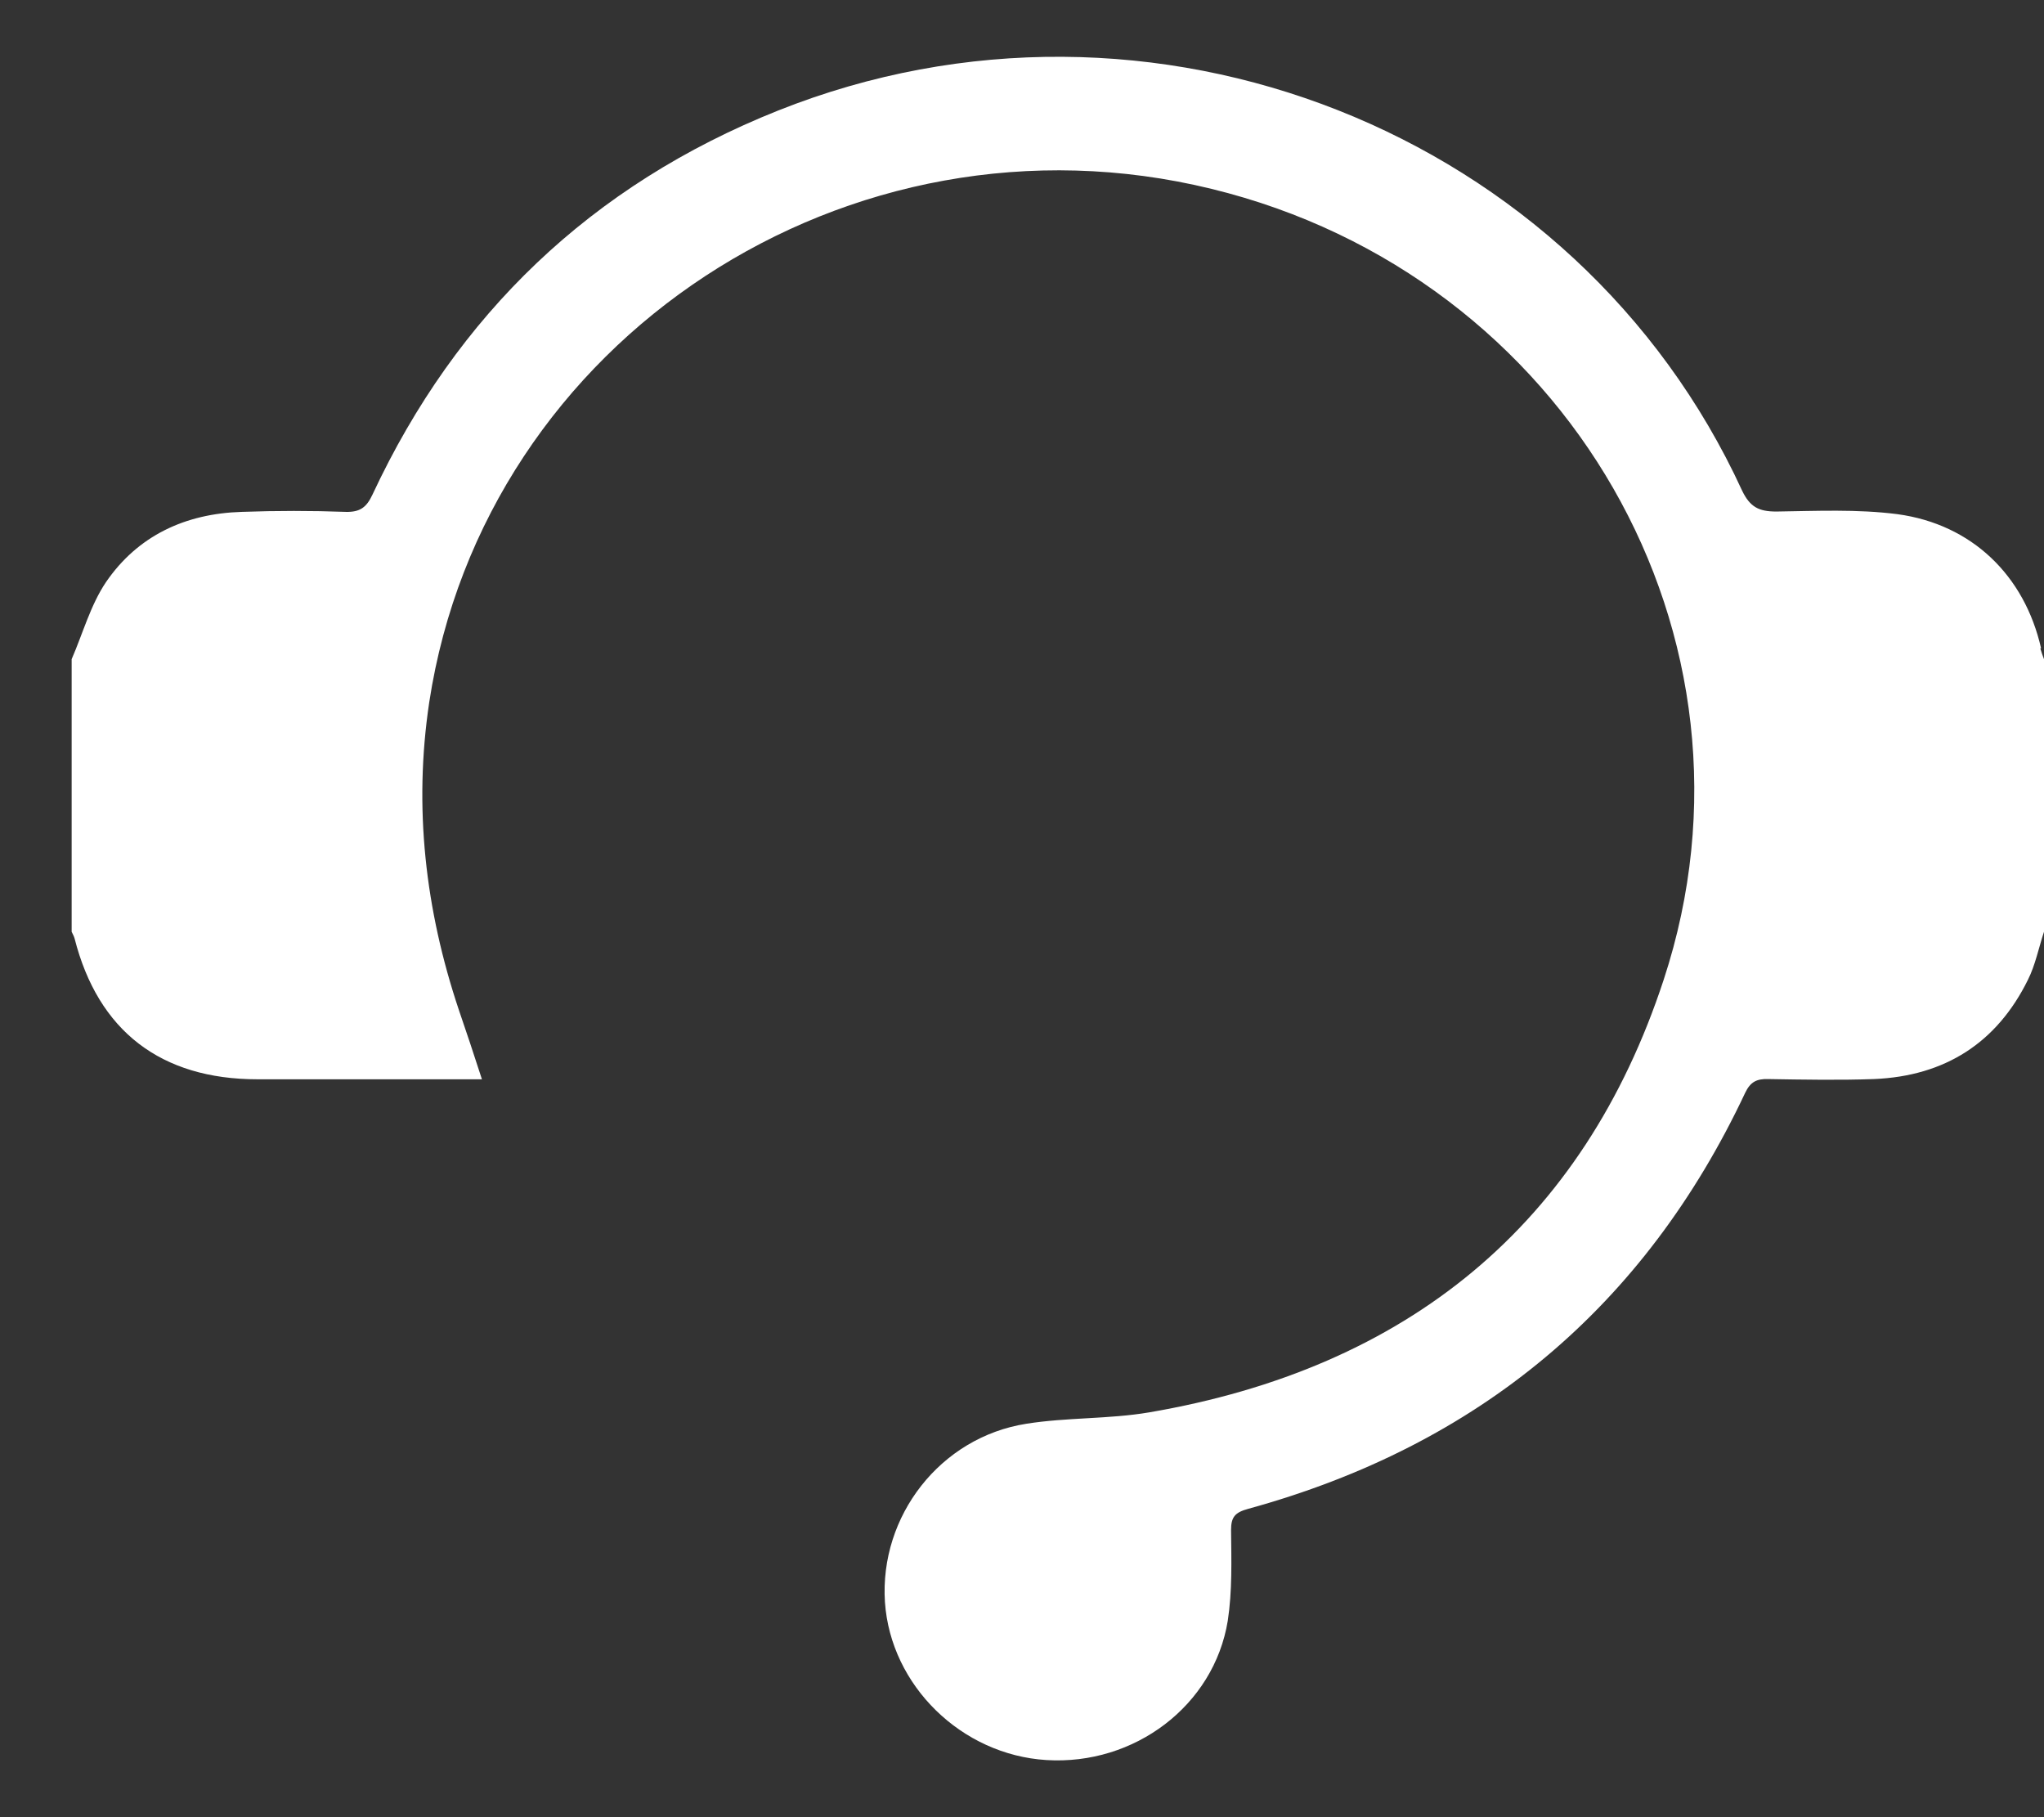
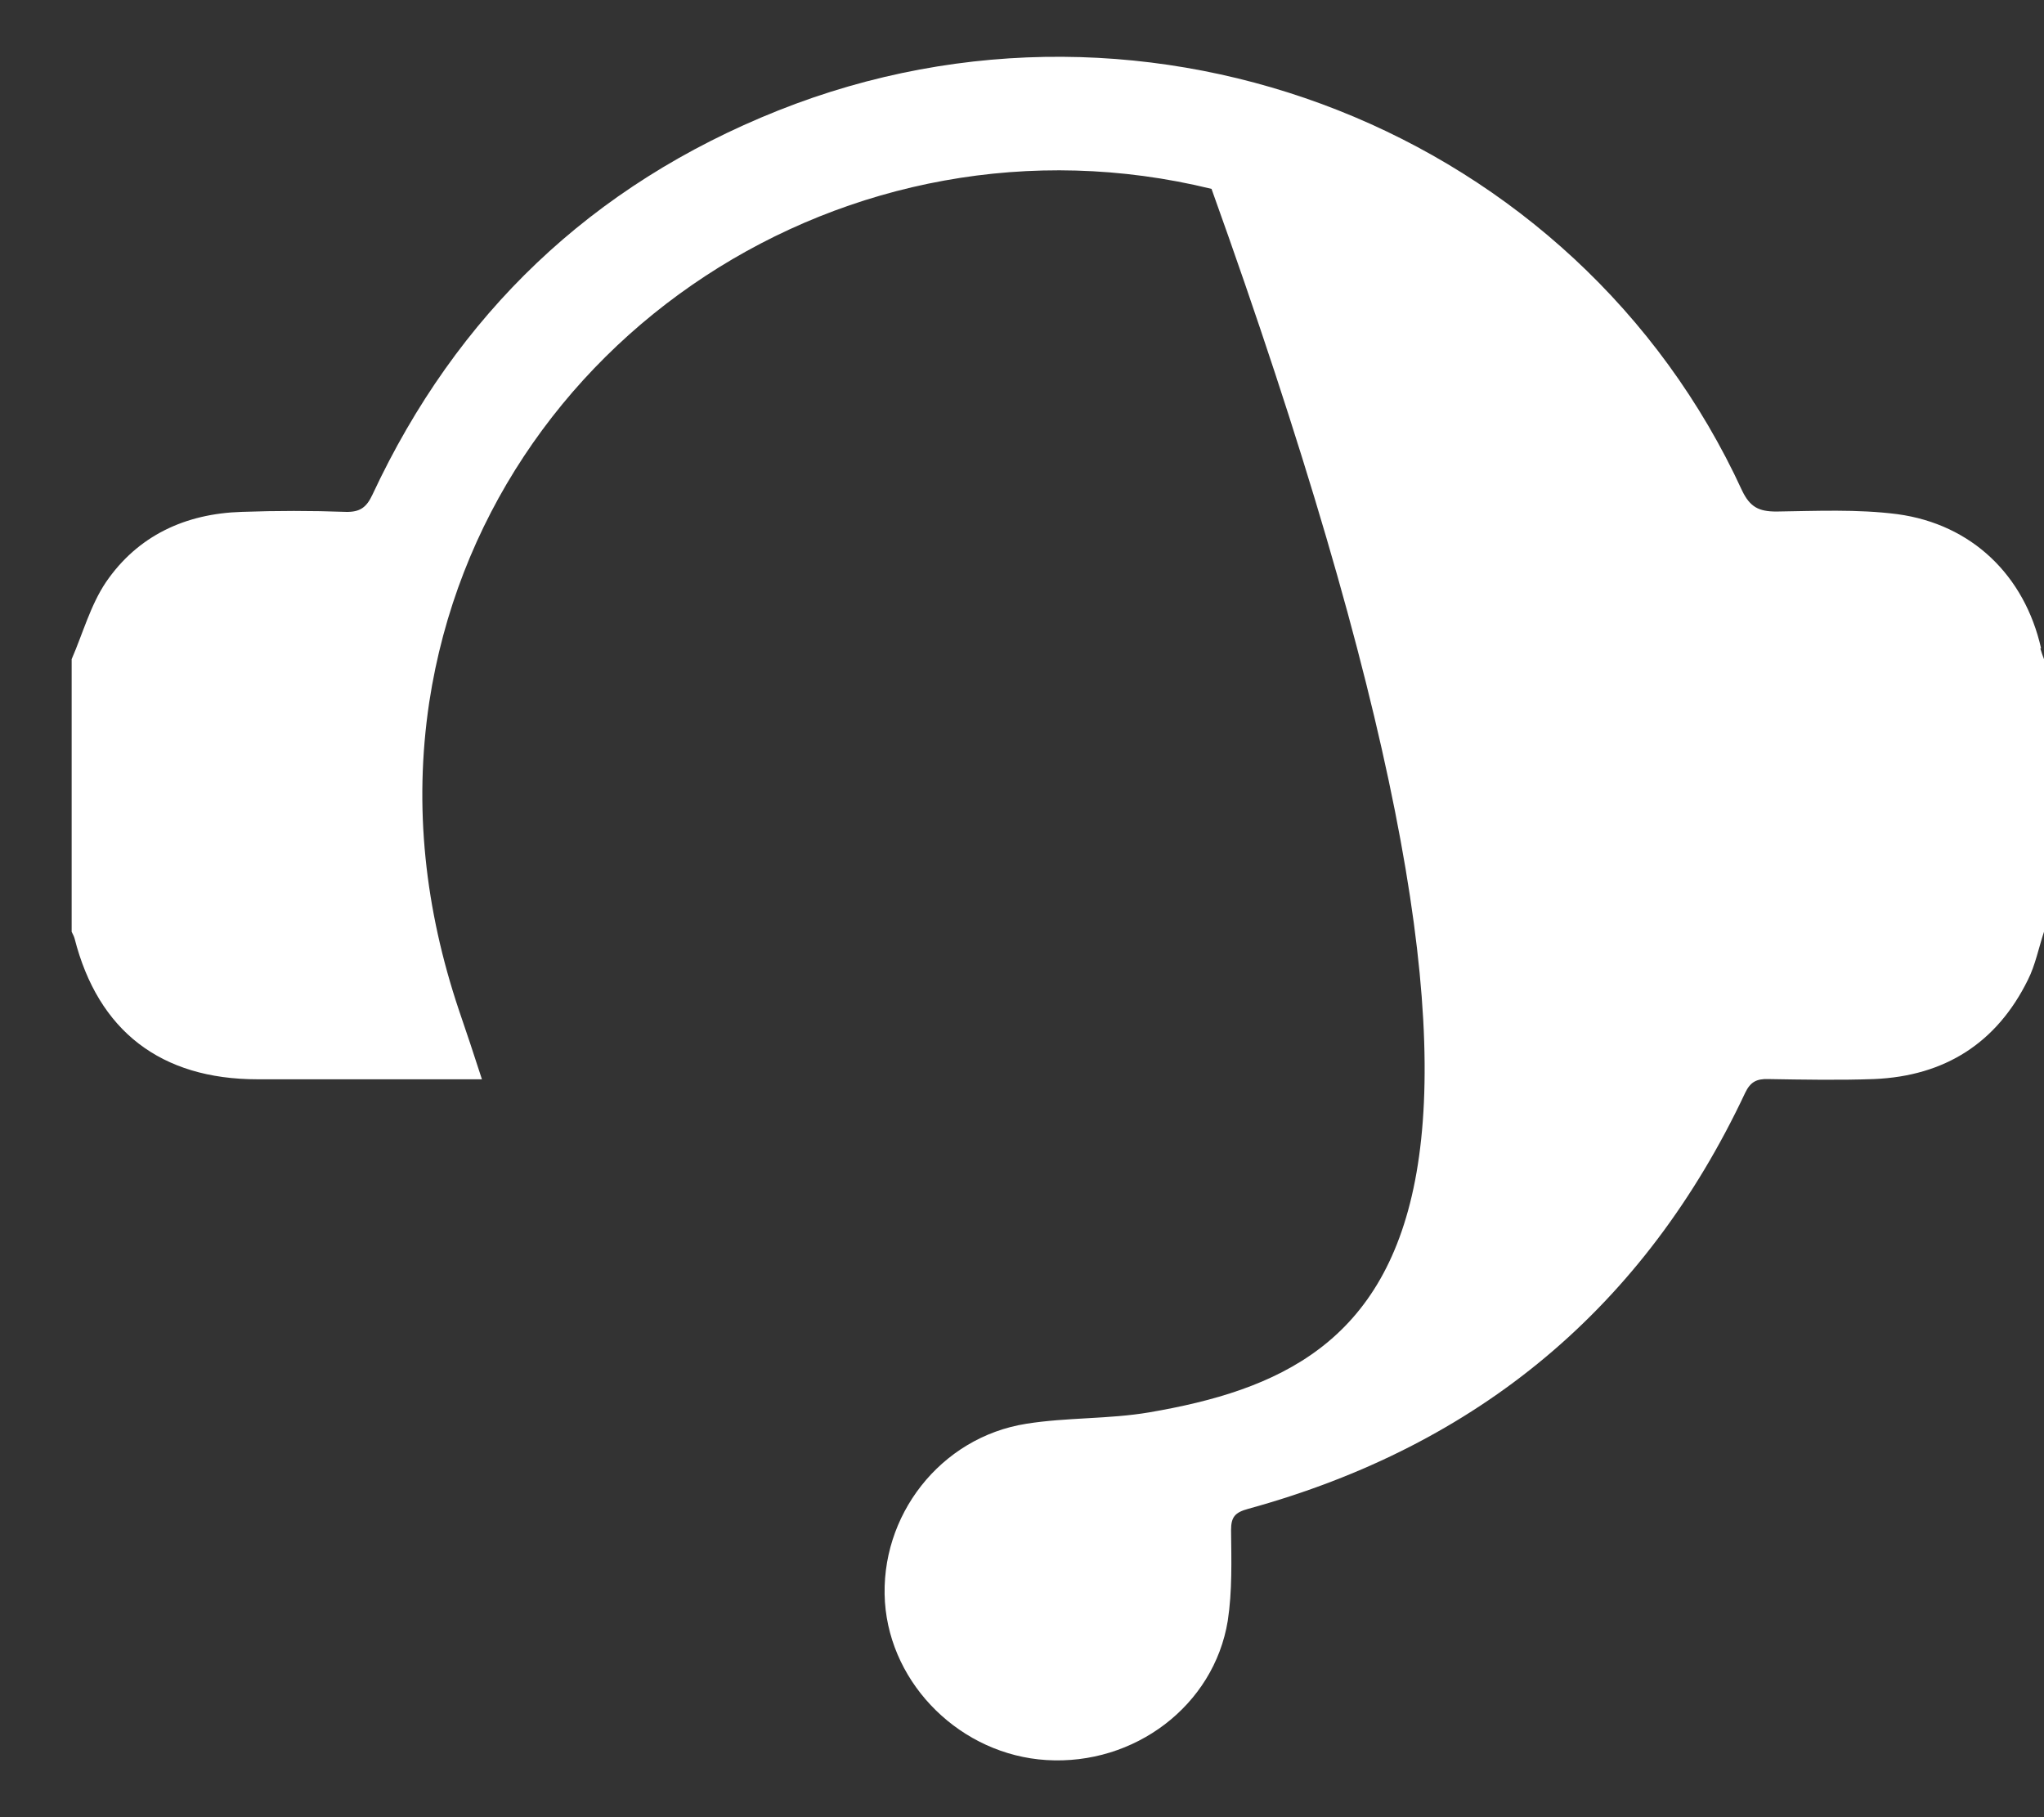
<svg xmlns="http://www.w3.org/2000/svg" width="18" height="16" viewBox="0 0 18 16" fill="none">
  <rect x="0" y="0" width="18" height="16" fill="#333333" stroke="none" />
-   <path d="M17.974 5.707C17.829 5.069 17.367 4.616 16.708 4.527C16.357 4.482 15.997 4.499 15.643 4.504C15.489 4.504 15.411 4.465 15.341 4.319C13.885 1.153 10.13 -0.332 6.853 0.973C5.208 1.629 4.021 2.769 3.281 4.353C3.229 4.465 3.173 4.51 3.046 4.507C2.741 4.496 2.436 4.496 2.129 4.507C1.63 4.522 1.212 4.718 0.933 5.126C0.797 5.328 0.73 5.576 0.631 5.804V8.204C0.64 8.224 0.652 8.244 0.657 8.264C0.864 9.076 1.415 9.503 2.268 9.503H4.244C4.172 9.281 4.108 9.087 4.041 8.893C3.745 8.01 3.641 7.109 3.78 6.183C4.268 2.985 7.477 0.882 10.669 1.663C13.801 2.427 15.643 5.607 14.651 8.626C13.943 10.783 12.393 12.048 10.118 12.436C9.764 12.496 9.395 12.479 9.038 12.536C8.281 12.655 7.744 13.348 7.793 14.106C7.843 14.841 8.467 15.451 9.215 15.497C9.99 15.545 10.69 15.018 10.812 14.271C10.852 14.009 10.844 13.741 10.841 13.473C10.841 13.357 10.875 13.317 10.992 13.285C13.023 12.727 14.483 11.504 15.368 9.623C15.414 9.526 15.469 9.498 15.571 9.501C15.881 9.506 16.195 9.512 16.502 9.501C17.129 9.475 17.585 9.181 17.858 8.628C17.924 8.497 17.953 8.346 18 8.204V5.804C17.988 5.773 17.977 5.741 17.968 5.71L17.974 5.707Z" fill="white" />
+   <path d="M17.974 5.707C17.829 5.069 17.367 4.616 16.708 4.527C16.357 4.482 15.997 4.499 15.643 4.504C15.489 4.504 15.411 4.465 15.341 4.319C13.885 1.153 10.13 -0.332 6.853 0.973C5.208 1.629 4.021 2.769 3.281 4.353C3.229 4.465 3.173 4.51 3.046 4.507C2.741 4.496 2.436 4.496 2.129 4.507C1.63 4.522 1.212 4.718 0.933 5.126C0.797 5.328 0.73 5.576 0.631 5.804V8.204C0.64 8.224 0.652 8.244 0.657 8.264C0.864 9.076 1.415 9.503 2.268 9.503H4.244C4.172 9.281 4.108 9.087 4.041 8.893C3.745 8.01 3.641 7.109 3.78 6.183C4.268 2.985 7.477 0.882 10.669 1.663C13.943 10.783 12.393 12.048 10.118 12.436C9.764 12.496 9.395 12.479 9.038 12.536C8.281 12.655 7.744 13.348 7.793 14.106C7.843 14.841 8.467 15.451 9.215 15.497C9.99 15.545 10.69 15.018 10.812 14.271C10.852 14.009 10.844 13.741 10.841 13.473C10.841 13.357 10.875 13.317 10.992 13.285C13.023 12.727 14.483 11.504 15.368 9.623C15.414 9.526 15.469 9.498 15.571 9.501C15.881 9.506 16.195 9.512 16.502 9.501C17.129 9.475 17.585 9.181 17.858 8.628C17.924 8.497 17.953 8.346 18 8.204V5.804C17.988 5.773 17.977 5.741 17.968 5.71L17.974 5.707Z" fill="white" />
</svg>